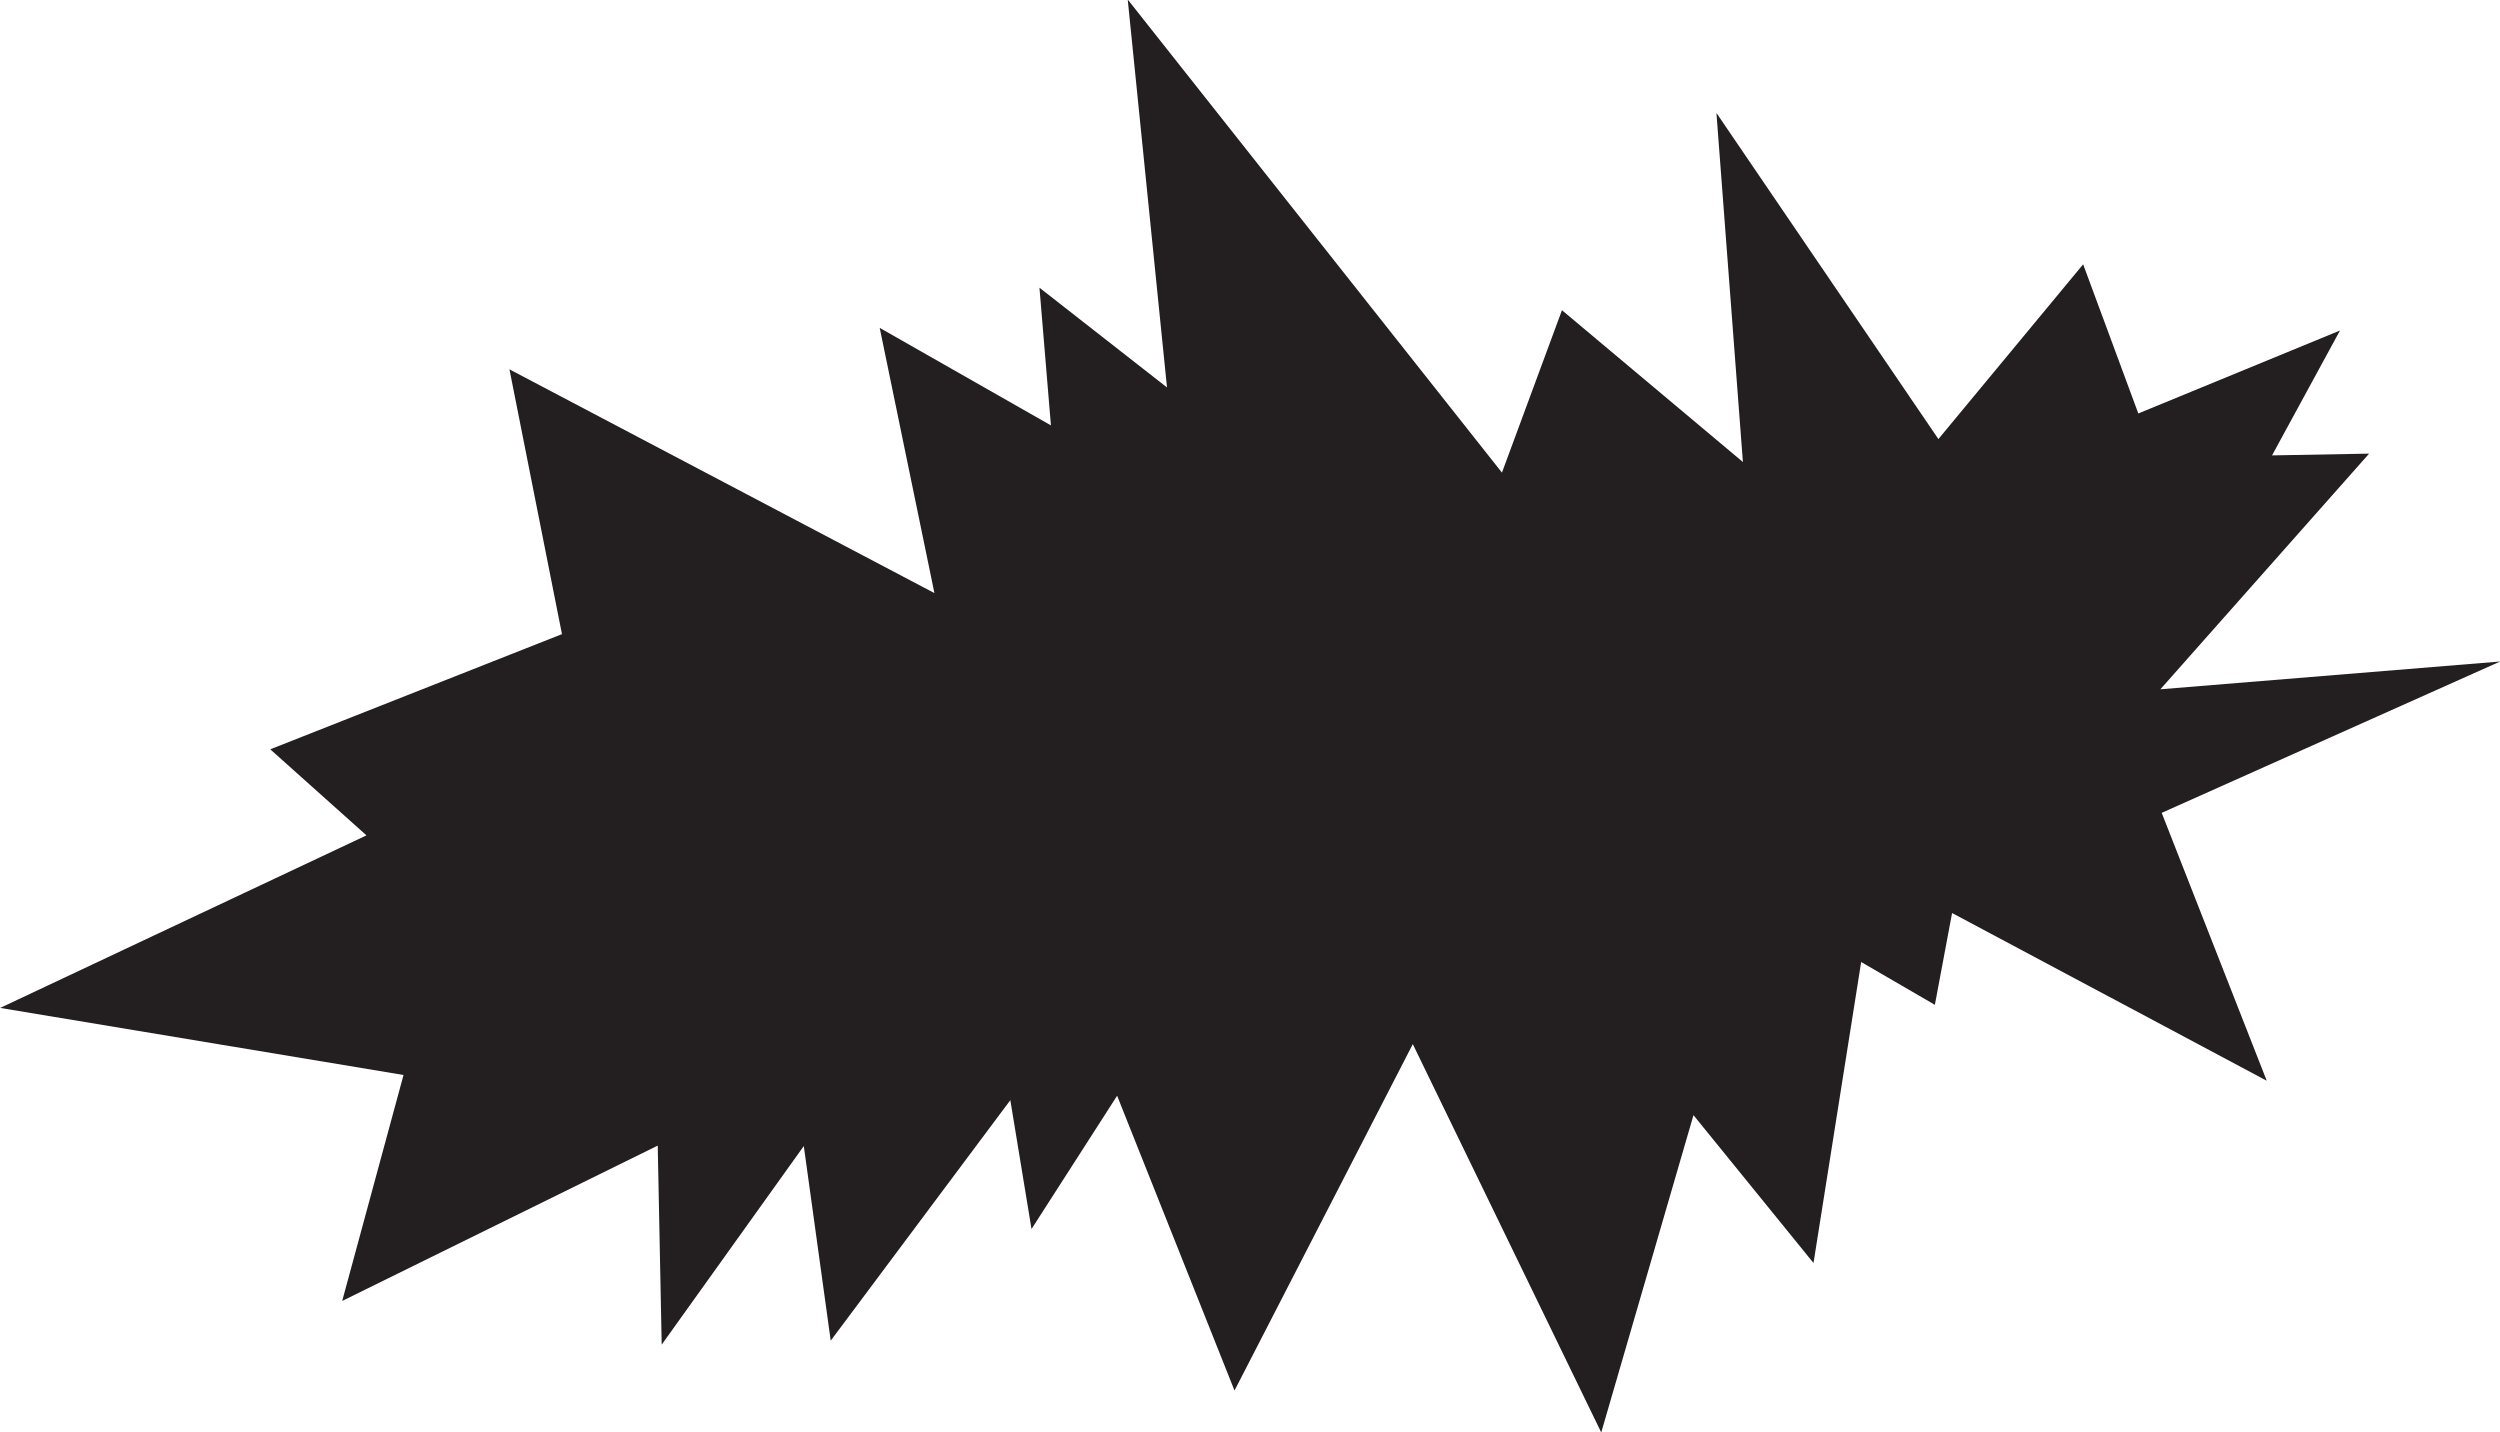
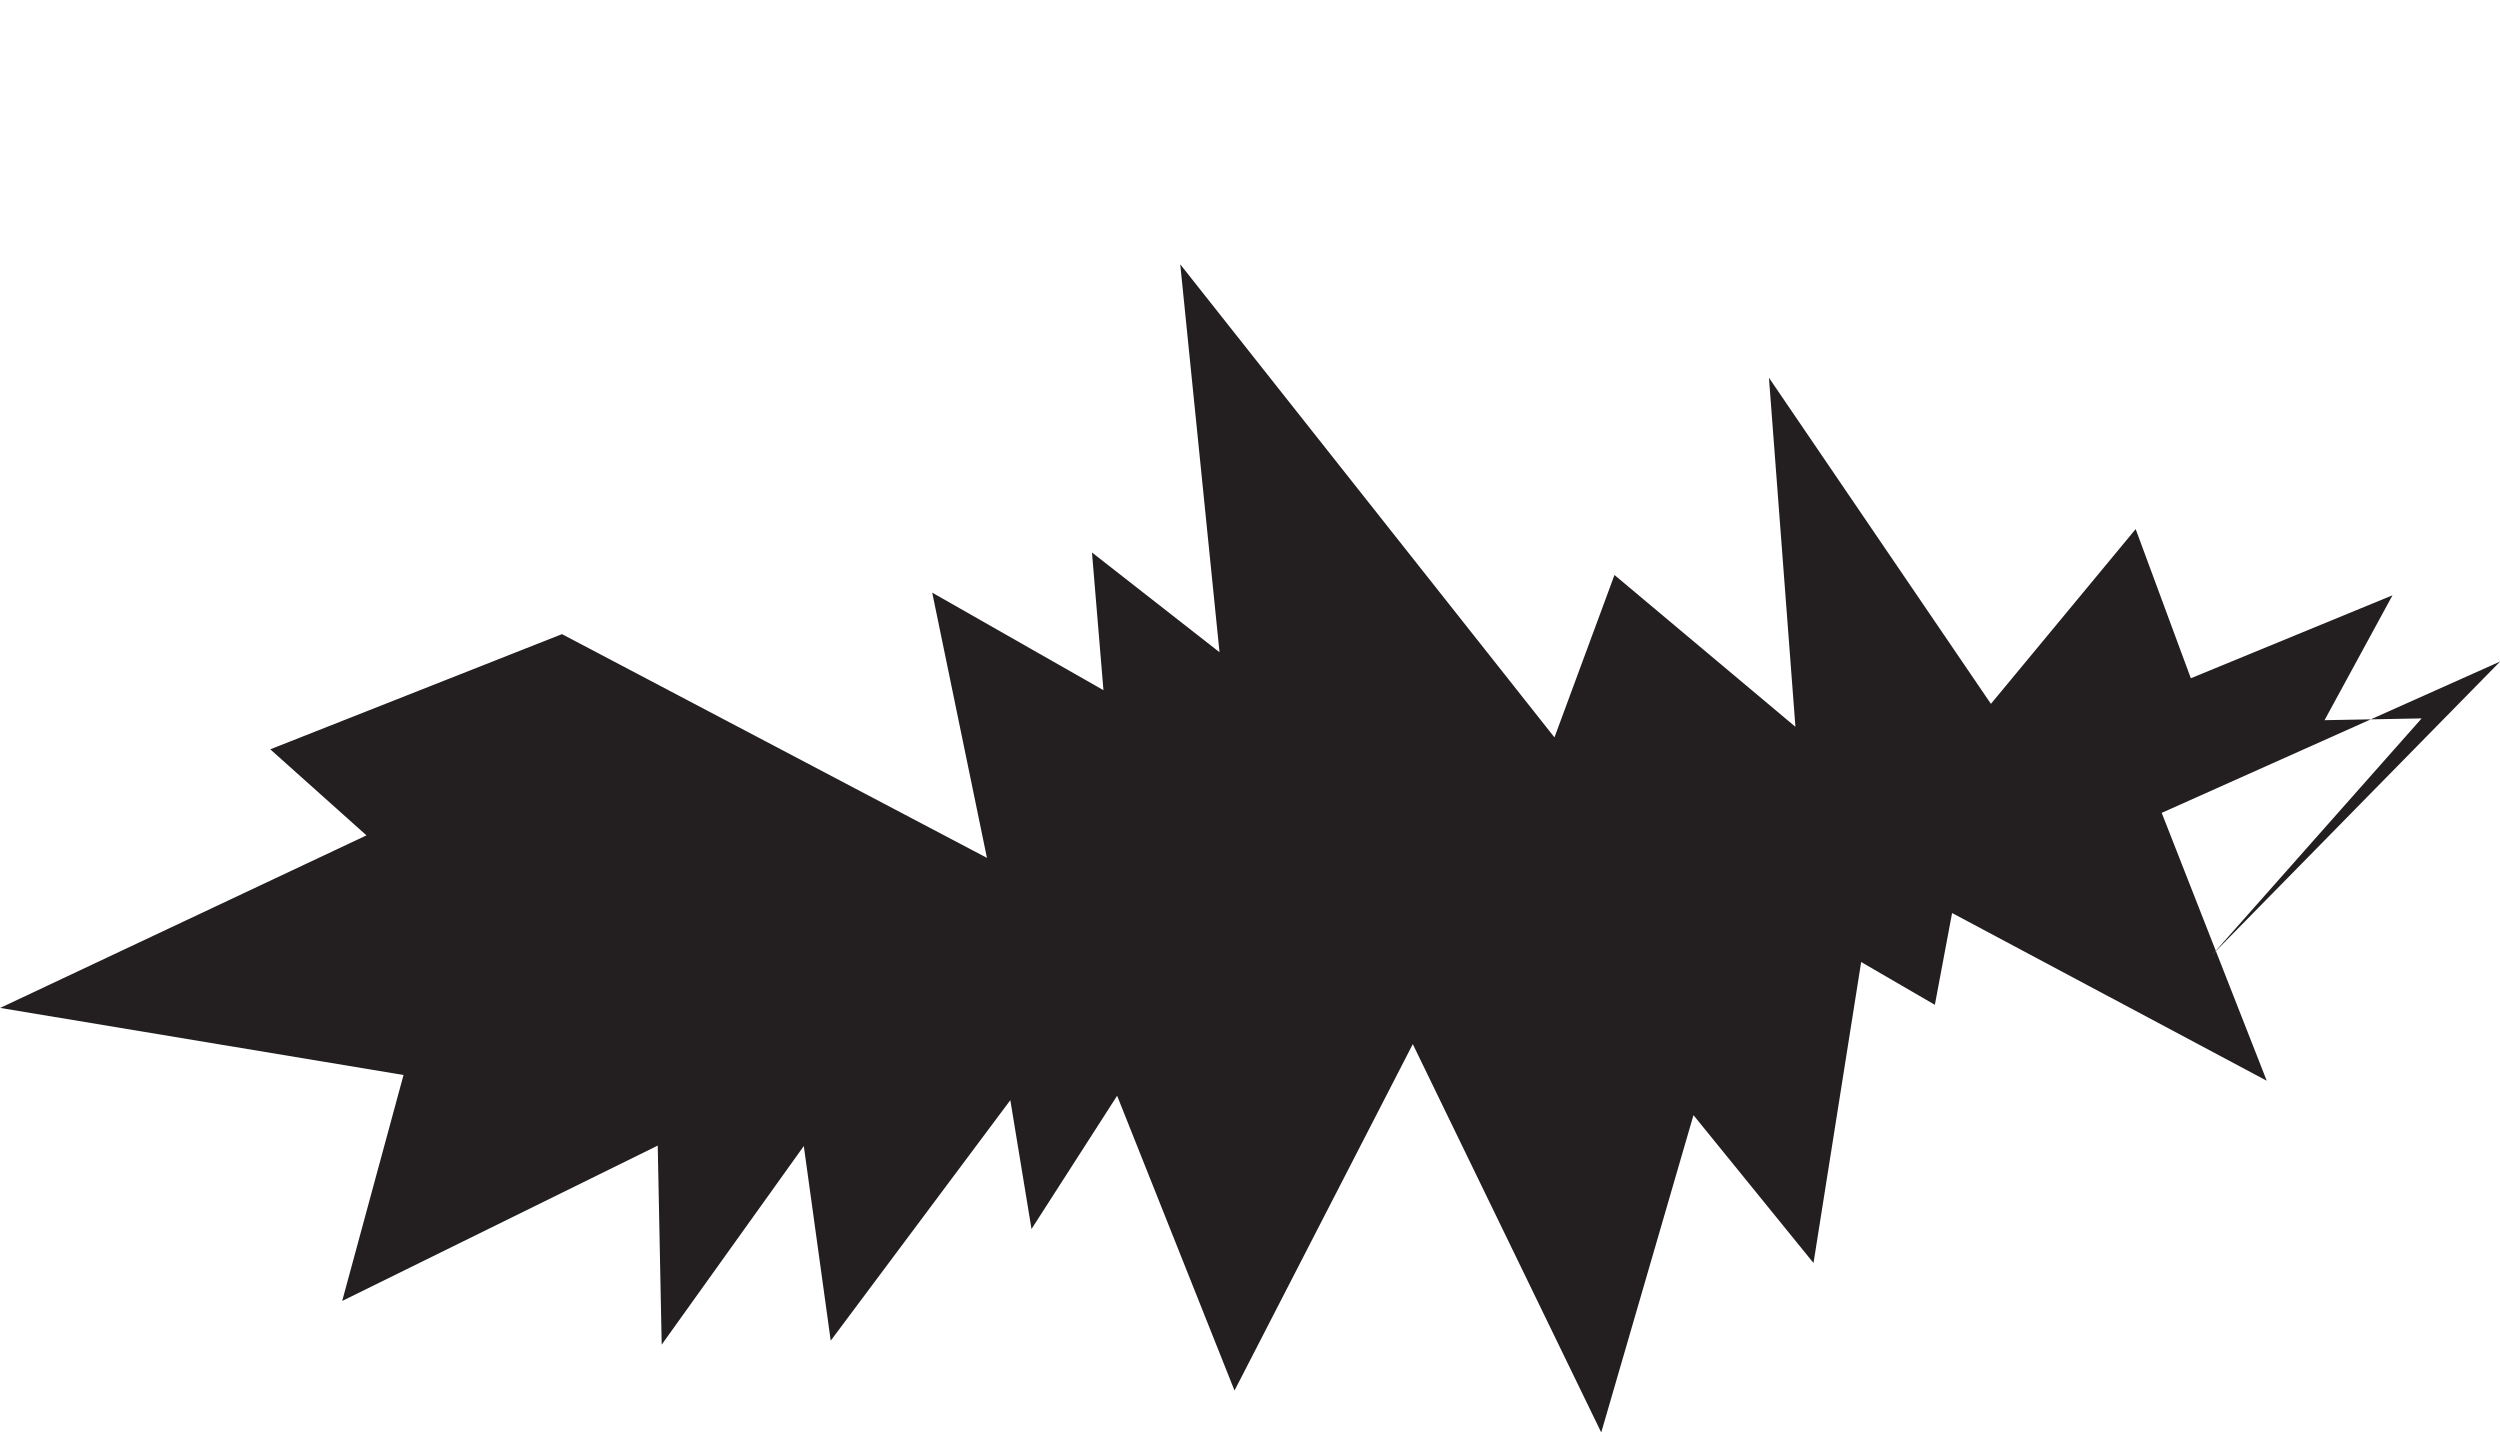
<svg xmlns="http://www.w3.org/2000/svg" xmlns:ns1="http://sodipodi.sourceforge.net/DTD/sodipodi-0.dtd" xmlns:ns2="http://www.inkscape.org/namespaces/inkscape" version="1.1" id="svg8" x="0px" y="0px" viewBox="0 0 566.5 324.6" style="enable-background:new 0 0 566.5 324.6;" xml:space="preserve">
  <style type="text/css">
	.st0{fill:#231F20;}
</style>
  <ns1:namedview bordercolor="#666666" borderopacity="1.0" id="base" ns2:current-layer="layer1" ns2:cx="377.67986" ns2:cy="216.38916" ns2:document-rotation="0" ns2:document-units="mm" ns2:pageopacity="0.0" ns2:pageshadow="2" ns2:window-height="1001" ns2:window-maximized="1" ns2:window-width="1920" ns2:window-x="-9" ns2:window-y="-9" ns2:zoom="1.8163532" pagecolor="#ffffff" showgrid="false">
	</ns1:namedview>
  <g id="layer1" transform="translate(-2.759,-70.106)" ns2:groupmode="layer" ns2:label="Layer 1">
    <g id="g1549">
-       <path id="path3967" ns2:connector-curvature="0" ns1:nodetypes="ccccccccccccccccccccccccccccccccccccccccccc" class="st0" d="    M569.3,220l-76.7,34.3l23.8,60.7l-71.3-38l-3.9,20.8l-16.7-9.7l-10.8,68.2l-27.2-33.5l-20.9,71.9l-42.7-88l-40.4,78.5l-26.6-66.8    l-19.4,30.2l-4.8-29.2L191,373.9l-6.1-44.1l-32.2,45l-0.9-45.1l-71.5,35.2l13.9-51.2L2.8,298.5l83-39.1L64,239.9l66.1-26.1    l-11.9-60l96.3,50.7l-12.4-60.1l38.8,22.1l-2.6-31.2l28.9,22.6l-8.9-87.9l84.8,107.2l13.6-36.8l41,34.4l-6-79.1l50.3,73.9    l32.8-39.6l12.5,33.8l45.7-18.8l-15.4,28.3l22-0.4l-47.3,53.4L569.3,220z" />
+       <path id="path3967" ns2:connector-curvature="0" ns1:nodetypes="ccccccccccccccccccccccccccccccccccccccccccc" class="st0" d="    M569.3,220l-76.7,34.3l23.8,60.7l-71.3-38l-3.9,20.8l-16.7-9.7l-10.8,68.2l-27.2-33.5l-20.9,71.9l-42.7-88l-40.4,78.5l-26.6-66.8    l-19.4,30.2l-4.8-29.2L191,373.9l-6.1-44.1l-32.2,45l-0.9-45.1l-71.5,35.2l13.9-51.2L2.8,298.5l83-39.1L64,239.9l66.1-26.1    l96.3,50.7l-12.4-60.1l38.8,22.1l-2.6-31.2l28.9,22.6l-8.9-87.9l84.8,107.2l13.6-36.8l41,34.4l-6-79.1l50.3,73.9    l32.8-39.6l12.5,33.8l45.7-18.8l-15.4,28.3l22-0.4l-47.3,53.4L569.3,220z" />
    </g>
  </g>
</svg>